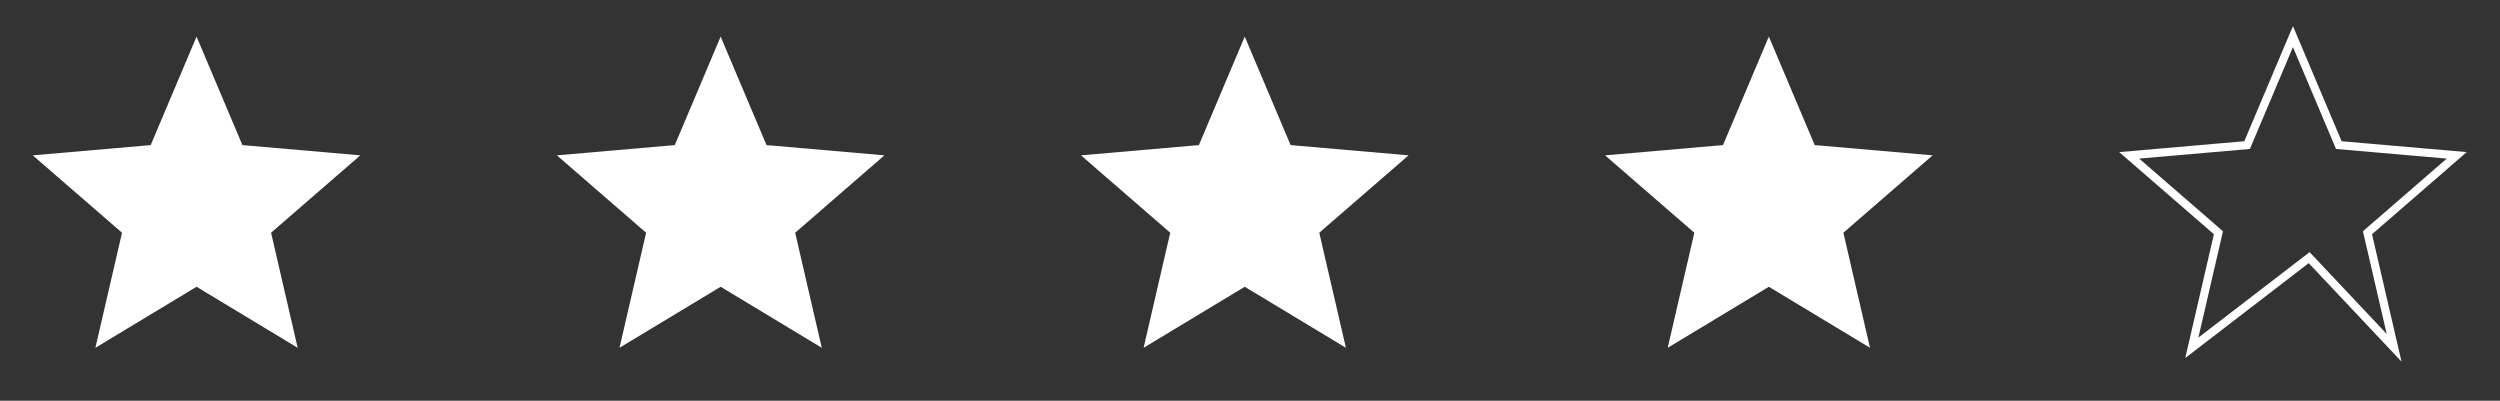
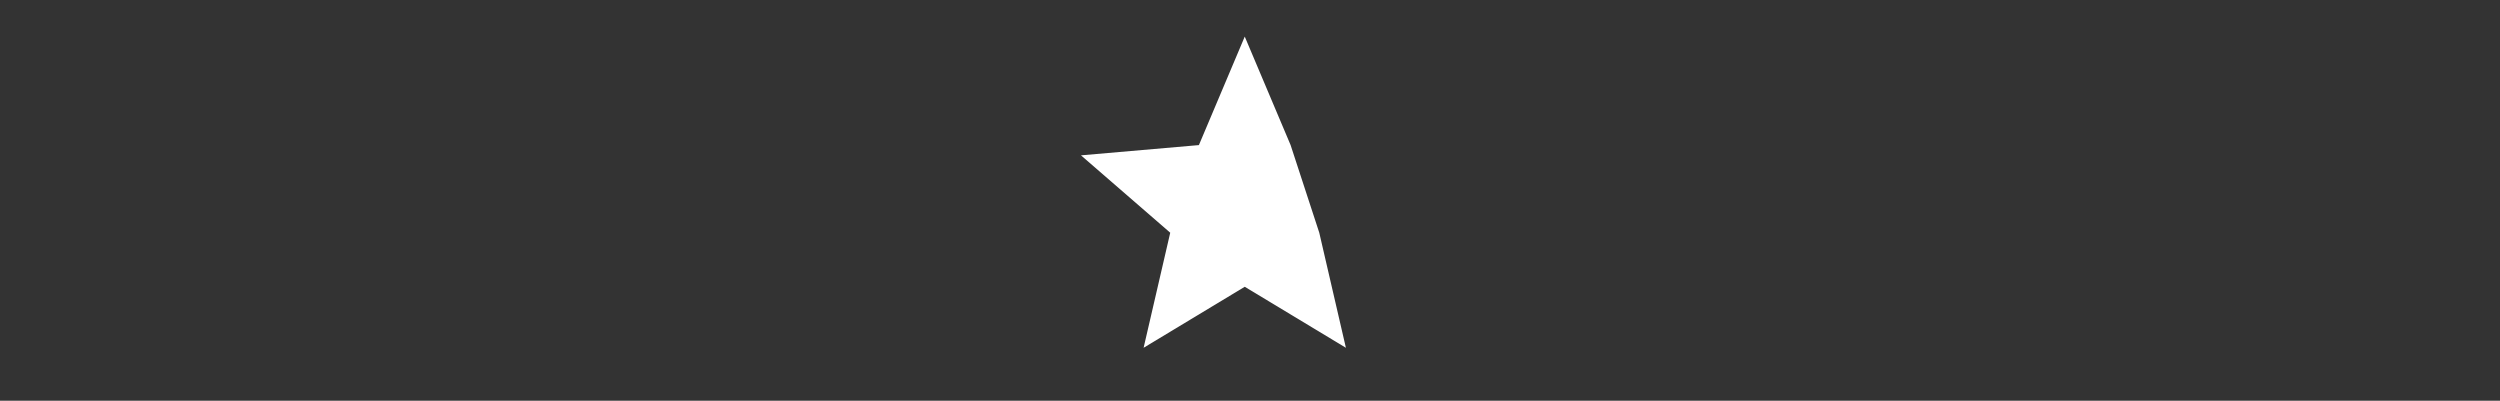
<svg xmlns="http://www.w3.org/2000/svg" xmlns:ns1="http://sodipodi.sourceforge.net/DTD/sodipodi-0.dtd" xmlns:ns2="http://www.inkscape.org/namespaces/inkscape" width="131" height="21" viewBox="0 0 131 21" fill="none" version="1.1" id="svg37" ns1:docname="stars.svg" ns2:version="1.2.2 (b0a8486541, 2022-12-01)">
  <rect x="0" y="0" width="131" height="21" fill="#333333" stroke="none" />
  <defs id="defs41" />
  <ns1:namedview id="namedview39" pagecolor="#ffffff" bordercolor="#000000" borderopacity="0.25" ns2:showpageshadow="2" ns2:pageopacity="0.0" ns2:pagecheckerboard="0" ns2:deskcolor="#d1d1d1" showgrid="false" ns2:zoom="10.740458" ns2:cx="65.5" ns2:cy="10.520967" ns2:window-width="3770" ns2:window-height="1011" ns2:window-x="70" ns2:window-y="32" ns2:window-maximized="1" ns2:current-layer="g35" />
  <mask id="mask0_3836_1957" style="mask-type:alpha" maskUnits="userSpaceOnUse" x="0" y="0" width="21" height="21">
-     <rect y="0.201" width="20.597" height="20.597" fill="#D9D9D9" id="rect2" />
-   </mask>
+     </mask>
  <g mask="url(#mask0_3836_1957)" id="g7">
-     <path d="M4.999 18.224L6.394 12.195L1.716 8.14L7.896 7.603L10.299 1.918L12.702 7.603L18.881 8.14L14.204 12.195L15.598 18.224L10.299 15.027L4.999 18.224Z" fill="white" id="path5" />
-   </g>
+     </g>
  <mask id="mask1_3836_1957" style="mask-type:alpha" maskUnits="userSpaceOnUse" x="27" y="0" width="22" height="21">
    <rect x="27.463" y="0.201" width="20.597" height="20.597" fill="#D9D9D9" id="rect9" />
  </mask>
  <g mask="url(#mask1_3836_1957)" id="g14">
-     <path d="M32.462 18.224L33.857 12.195L29.18 8.14L35.359 7.603L37.762 1.918L40.165 7.603L46.344 8.14L41.667 12.195L43.061 18.224L37.762 15.027L32.462 18.224Z" fill="white" id="path12" />
-   </g>
+     </g>
  <mask id="mask2_3836_1957" style="mask-type:alpha" maskUnits="userSpaceOnUse" x="54" y="0" width="22" height="21">
    <rect x="54.926" y="0.201" width="20.597" height="20.597" fill="#D9D9D9" id="rect16" />
  </mask>
  <g mask="url(#mask2_3836_1957)" id="g21">
-     <path d="M59.925 18.224L61.32 12.195L56.643 8.14L62.822 7.603L65.225 1.918L67.628 7.603L73.807 8.14L69.13 12.195L70.525 18.224L65.225 15.027L59.925 18.224Z" fill="white" id="path19" />
+     <path d="M59.925 18.224L61.32 12.195L56.643 8.14L62.822 7.603L65.225 1.918L67.628 7.603L69.13 12.195L70.525 18.224L65.225 15.027L59.925 18.224Z" fill="white" id="path19" />
  </g>
  <mask id="mask3_3836_1957" style="mask-type:alpha" maskUnits="userSpaceOnUse" x="82" y="0" width="21" height="21">
-     <rect x="82.389" y="0.201" width="20.597" height="20.597" fill="#D9D9D9" id="rect23" />
-   </mask>
+     </mask>
  <g mask="url(#mask3_3836_1957)" id="g28">
    <path d="M87.388 18.224L88.783 12.195L84.106 8.14L90.285 7.603L92.688 1.918L95.091 7.603L101.27 8.14L96.593 12.195L97.988 18.224L92.688 15.027L87.388 18.224Z" fill="white" id="path26" />
  </g>
  <mask id="mask4_3836_1957" style="mask-type:alpha" maskUnits="userSpaceOnUse" x="109" y="0" width="22" height="21">
    <rect x="109.853" y="0.201" width="20.597" height="20.597" fill="#D9D9D9" id="rect30" />
  </mask>
  <g mask="url(#mask4_3836_1957)" id="g35">
-     <path d="M116.246 12.195L114.852 18.224L121 13.5L125.451 18.224L124.056 12.195L128.733 8.14L122.554 7.603L120.151 1.918L117.748 7.603L111.569 8.14L116.246 12.195Z" fill="#6964CE" stroke="white" stroke-width="0.429" id="path33" style="fill:#818181;fill-opacity:0" />
-   </g>
+     </g>
</svg>